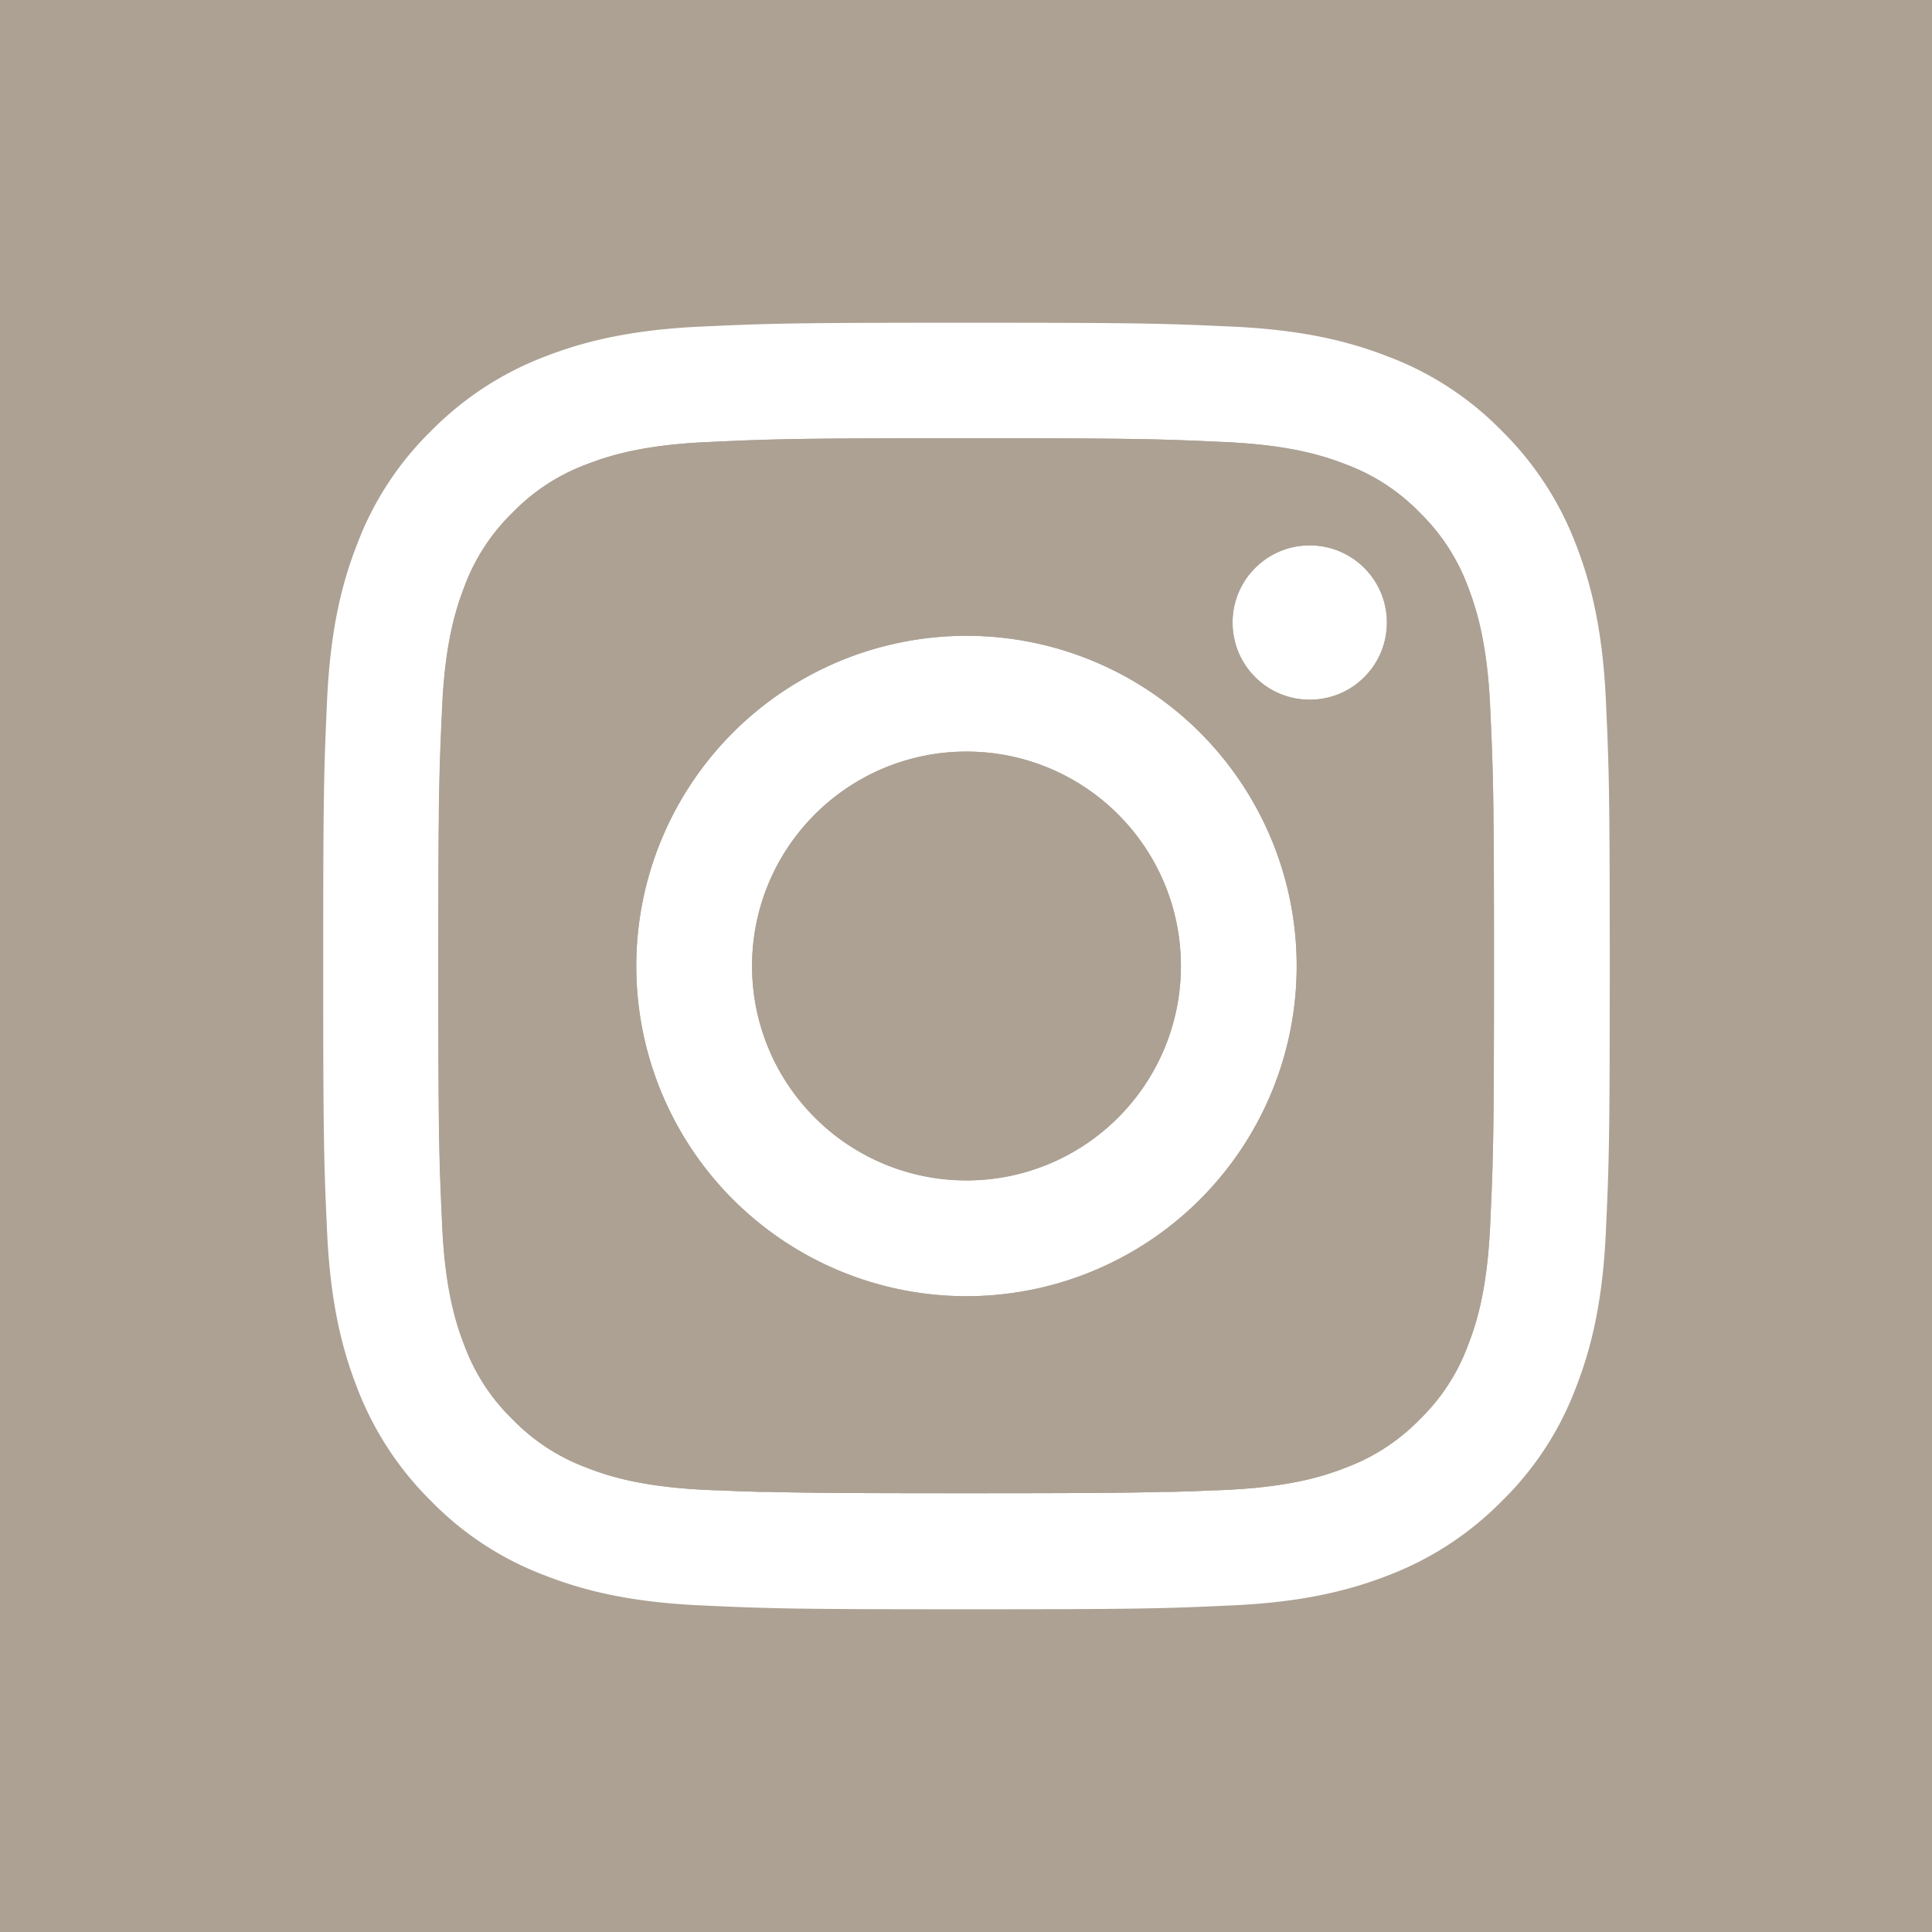
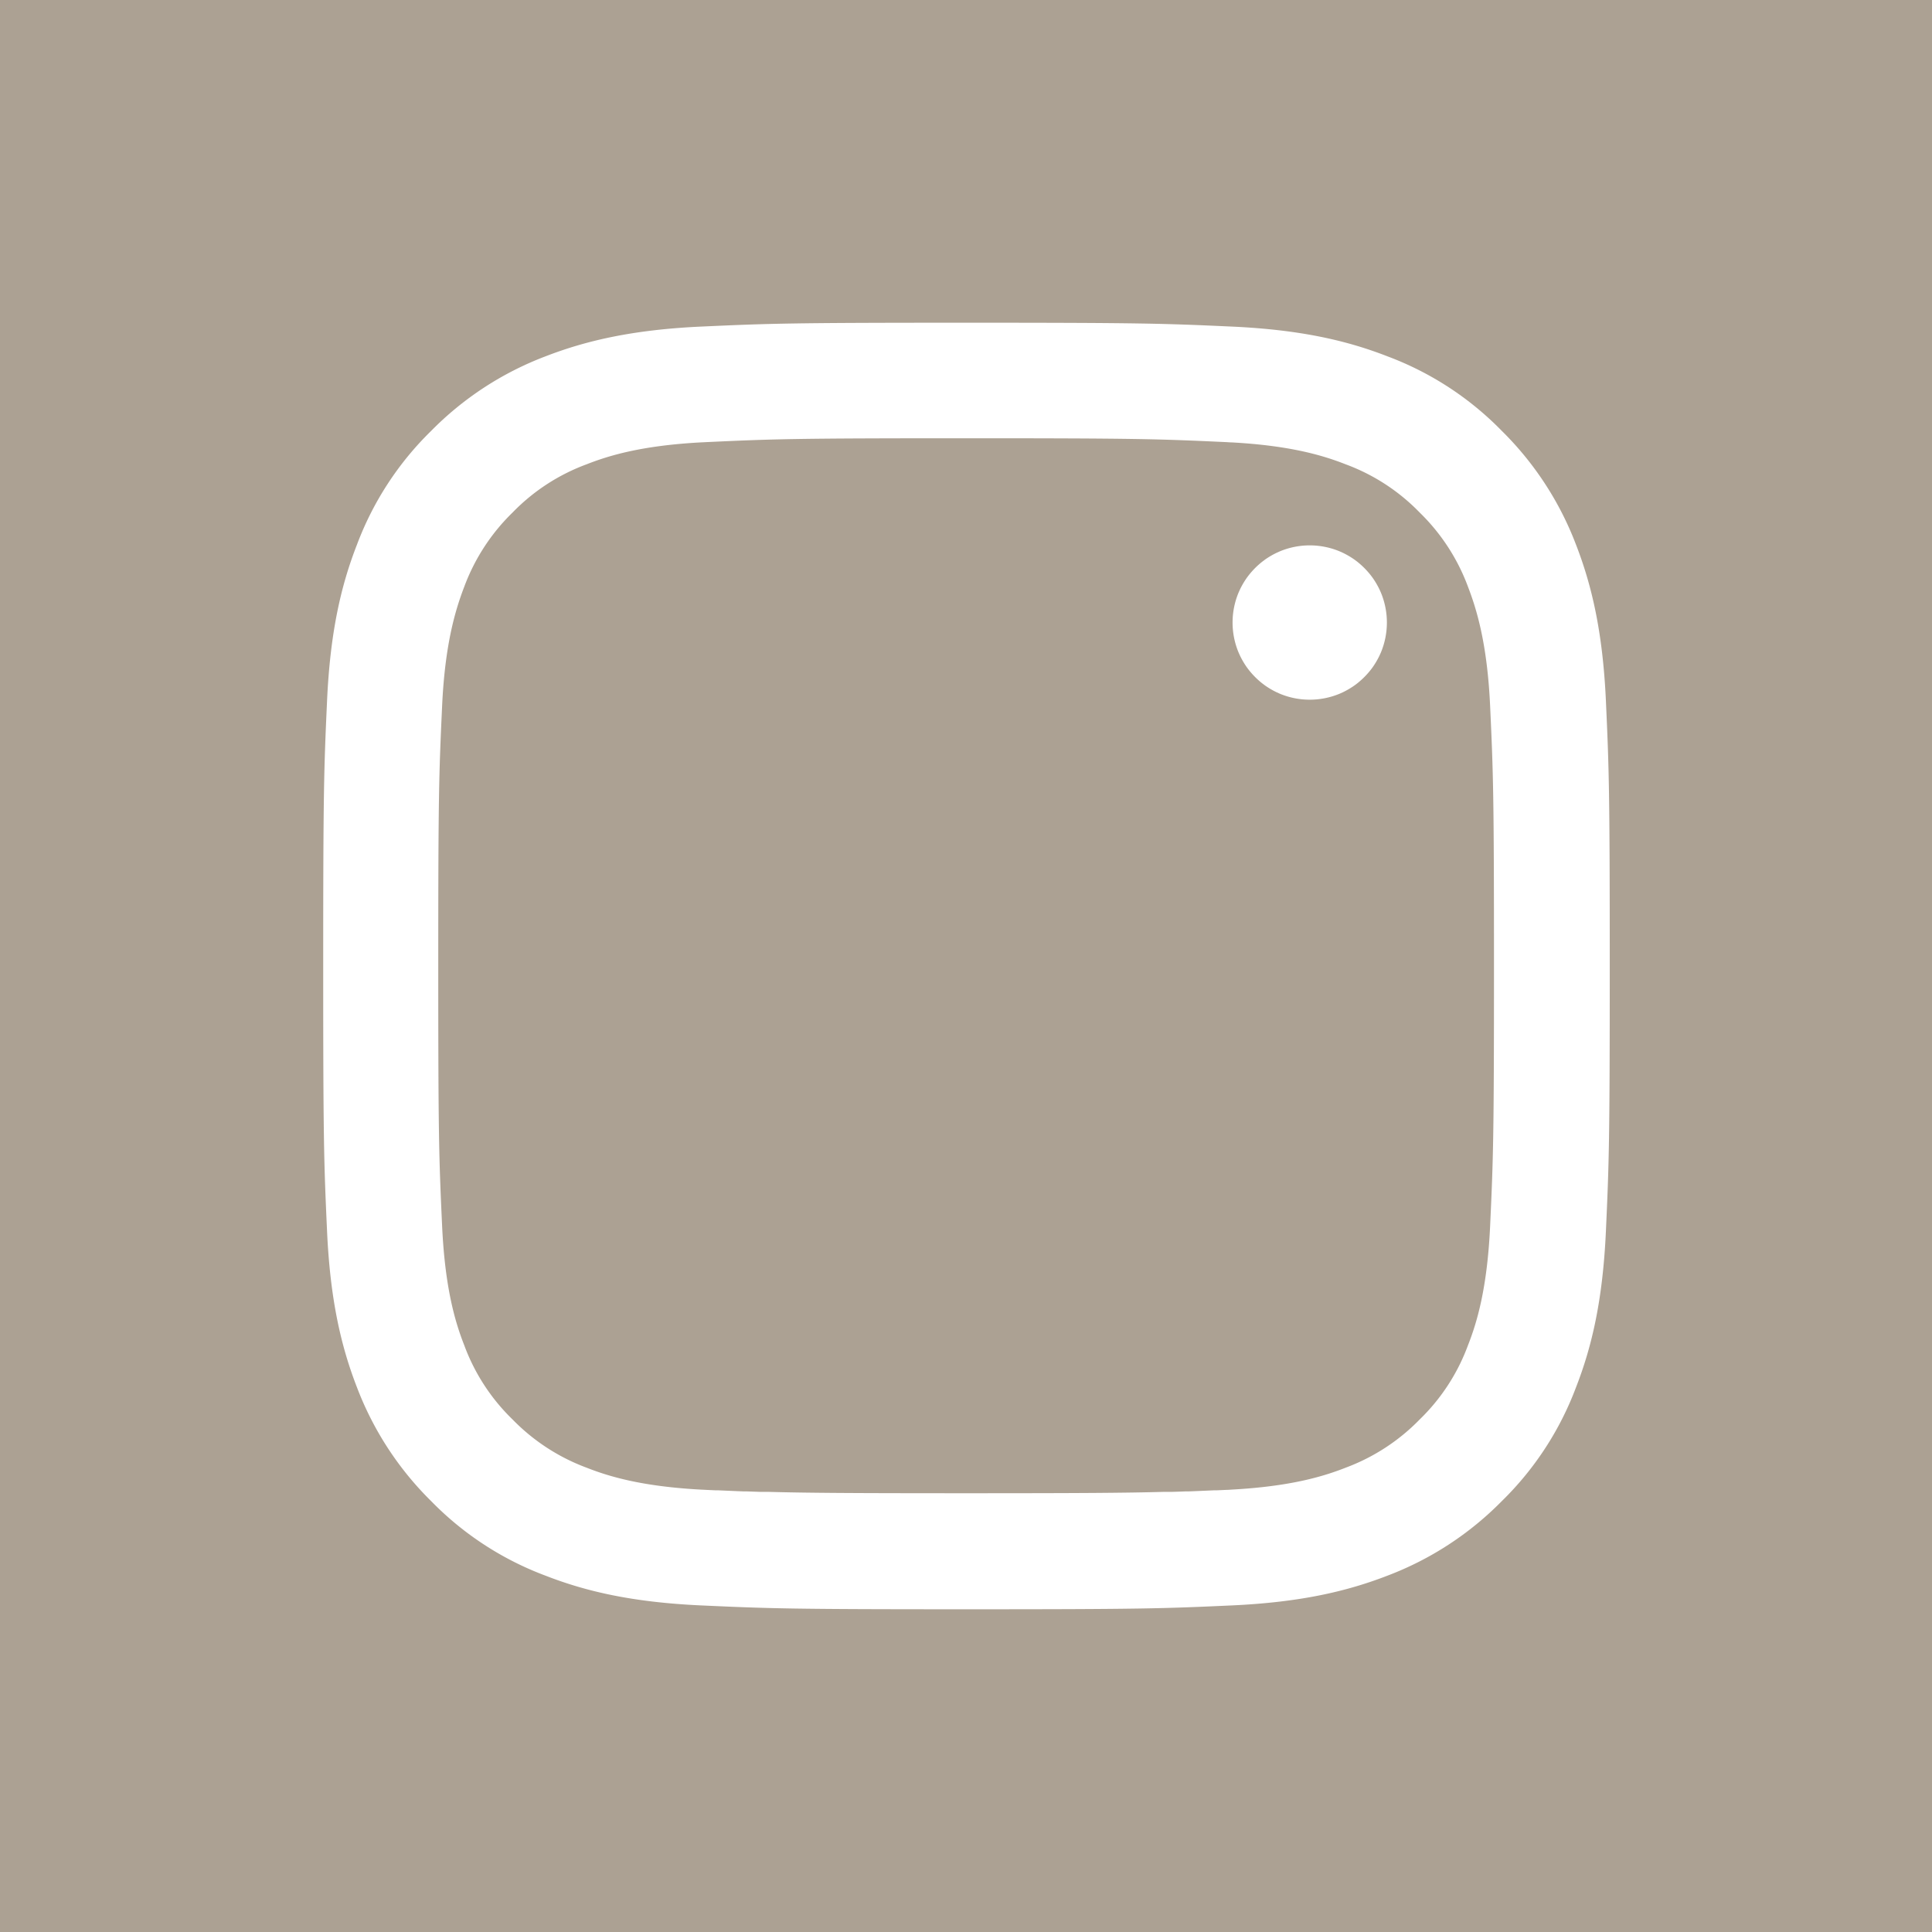
<svg xmlns="http://www.w3.org/2000/svg" id="Layer_1" data-name="Layer 1" viewBox="0 0 801 801">
  <rect x="0" y="0" width="801" height="801" fill="#333333" stroke="none" />
  <defs>
    <style>.cls-1,.cls-3{fill:#aca193;}.cls-1{stroke:#aca193;stroke-miterlimit:10;}.cls-2{fill:#fff;}</style>
  </defs>
  <title>ig</title>
  <rect class="cls-1" x="0.5" y="0.5" width="800" height="800" />
  <path class="cls-2" d="M665.1,290c1.3,28.5,1.6,37.5,1.6,110s-.3,81.5-1.6,110-5.8,47.8-12.4,64.7a129.65,129.65,0,0,1-30.8,47.2,132.28,132.28,0,0,1-47.2,30.8c-17,6.6-36.3,11.1-64.7,12.4s-37.5,1.6-110,1.6-81.5-.3-110-1.6-47.8-5.8-64.7-12.4a129.65,129.65,0,0,1-47.2-30.8,132.28,132.28,0,0,1-30.8-47.2c-6.6-17-11.1-36.3-12.4-64.7s-1.6-37.5-1.6-110,.3-81.5,1.6-110,5.8-47.8,12.4-64.7a129.65,129.65,0,0,1,30.8-47.2,132.28,132.28,0,0,1,47.2-30.8c17-6.6,36.4-11.1,64.7-12.4,28.5-1.3,37.5-1.6,110-1.6s81.5.3,110,1.6,47.8,5.8,64.7,12.4a129.65,129.65,0,0,1,47.2,30.8,132.28,132.28,0,0,1,30.8,47.2C659.3,242.3,663.8,261.7,665.1,290Zm-48,217.8c1.3-28.2,1.6-36.6,1.6-107.8s-.3-79.7-1.6-107.8c-1.2-26-5.6-40.1-9.2-49.5a83.38,83.38,0,0,0-20-30.7,82.51,82.51,0,0,0-30.7-20c-9.12-3.59-22.66-7.74-47.2-9.08-.75,0-1.52-.08-2.3-.12-28.2-1.3-36.6-1.6-107.8-1.6s-79.7.3-107.8,1.6l-2.4.12c-24.54,1.34-38.08,5.49-47.2,9.08a82.51,82.51,0,0,0-30.7,20,83.38,83.38,0,0,0-20,30.7c-3.6,9.4-8,23.5-9.2,49.5-1.3,28.1-1.6,36.6-1.6,107.8s.3,79.6,1.6,107.8c1.2,26,5.5,40.1,9.2,49.5a82.51,82.51,0,0,0,20,30.7,83.38,83.38,0,0,0,30.7,20c9.12,3.59,22.66,7.74,47.2,9.08l2.4.12,2.48.12,1.36.06,1.12,0,1.33.06,6.92.3,2.08.08,1.24,0,5.51.19,1.12,0,1.12,0,1.14,0c16,.45,35.66.58,82.38.58s66.32-.13,82.28-.58l1.14,0,1.12,0,1.12,0c1.86-.05,3.68-.12,5.51-.19l1.24,0,2.08-.08,6.92-.3,1.33-.06,1.12,0,1.36-.06,2.58-.12c.78,0,1.55-.07,2.3-.12,24.54-1.34,38.08-5.49,47.2-9.08a83.38,83.38,0,0,0,30.7-20,82.51,82.51,0,0,0,20-30.7C611.6,547.9,615.9,533.8,617.1,507.8Z" transform="translate(0.7 0.5)" />
  <path class="cls-2" d="M571.79,245.13a32.23,32.23,0,0,1,0,24.94c-.21.47-.42.94-.64,1.41a33.94,33.94,0,0,1-2.75,4.66c-.3.41-.61.82-.92,1.22,0,0,0,0,0,0a33.76,33.76,0,0,1-5.41,5.41h0l-1.22.92a33.94,33.94,0,0,1-4.66,2.75l-1.41.64a32.23,32.23,0,0,1-24.94,0l-1.41-.64a33.94,33.94,0,0,1-4.66-2.75l-1.22-.92h0a33.76,33.76,0,0,1-5.41-5.41s0,0,0,0c-.31-.4-.62-.81-.92-1.22a33.94,33.94,0,0,1-2.75-4.66c-.22-.47-.43-.94-.64-1.41a32.23,32.23,0,0,1,0-24.94c.21-.47.42-.94.64-1.41a33.94,33.94,0,0,1,2.75-4.66c.3-.41.61-.82.92-1.22,0,0,0,0,0,0a33.76,33.76,0,0,1,5.41-5.41s0,0,0,0l1.22-.92a33.94,33.94,0,0,1,4.66-2.75l1.41-.64a32.23,32.23,0,0,1,24.94,0l1.41.64a33.94,33.94,0,0,1,4.66,2.75l1.22.92s0,0,0,0a33.76,33.76,0,0,1,5.41,5.41s0,0,0,0c.31.4.62.81.92,1.22a33.94,33.94,0,0,1,2.75,4.66C571.37,244.19,571.58,244.66,571.79,245.13Z" transform="translate(0.7 0.5)" />
-   <path class="cls-3" d="M510,182.92c24.54,1.34,38.08,5.49,47.2,9.08a82.51,82.51,0,0,1,30.7,20,83.38,83.38,0,0,1,20,30.7c3.6,9.4,8,23.5,9.2,49.5,1.3,28.1,1.6,36.6,1.6,107.8s-.3,79.6-1.6,107.8c-1.2,26-5.5,40.1-9.2,49.5a82.51,82.51,0,0,1-20,30.7,83.38,83.38,0,0,1-30.7,20c-9.12,3.59-22.66,7.74-47.2,9.08,24.48-1.35,38-5.5,47.1-9.08a82.51,82.51,0,0,0,30.7-20,83.38,83.38,0,0,0,20-30.7c3.7-9.4,8-23.5,9.2-49.5,1.3-28.2,1.6-36.6,1.6-107.8s-.3-79.6-1.6-107.8c-1.2-26-5.5-40.1-9.2-49.5a82.51,82.51,0,0,0-20-30.7,83.38,83.38,0,0,0-30.7-20C548,188.51,534.48,184.27,510,182.92Z" transform="translate(0.7 0.5)" />
  <path class="cls-3" d="M503.76,617.38l1.36-.06Z" transform="translate(0.7 0.5)" />
  <path class="cls-3" d="M501.31,617.49l1.33-.06Z" transform="translate(0.7 0.5)" />
-   <path class="cls-2" d="M400,263.1A136.9,136.9,0,1,1,263.1,400,136.91,136.91,0,0,1,400,263.1ZM311.1,400A88.9,88.9,0,1,0,400,311.1,88.9,88.9,0,0,0,311.1,400Z" transform="translate(0.7 0.5)" />
  <path class="cls-3" d="M494.39,617.79l6.92-.3Z" transform="translate(0.7 0.5)" />
-   <path class="cls-3" d="M491.07,617.92l1.24,0Z" transform="translate(0.7 0.5)" />
-   <path class="cls-3" d="M484.44,618.15l1.12,0Z" transform="translate(0.7 0.5)" />
  <path class="cls-3" d="M482.18,618.22l1.14,0Z" transform="translate(0.7 0.5)" />
  <circle class="cls-3" cx="400.7" cy="400.5" r="88.9" />
-   <path class="cls-3" d="M263.1,400A136.9,136.9,0,1,0,400,263.1,136.91,136.91,0,0,0,263.1,400Zm355.5,0c0,71.2-.3,79.6-1.6,107.8-1.2,26-5.5,40.1-9.2,49.5a83.38,83.38,0,0,1-20,30.7,82.51,82.51,0,0,1-30.7,20c-9.11,3.58-22.62,7.73-47.1,9.08-.75,0-1.52.08-2.3.12l-2.58.12-1.36.06-1.12,0-1.33.06-6.92.3-2.08.08-1.24,0c-1.83.07-3.65.14-5.51.19l-1.12,0-1.12,0-1.14,0c-16,.45-35.7.58-82.28.58s-66.4-.13-82.38-.58l-1.14,0-1.12,0-1.12,0-5.51-.19-1.24,0-2.08-.08-6.92-.3-1.33-.06-1.12,0-1.36-.06-2.48-.12-2.4-.12c-24.48-1.35-38-5.5-47.1-9.08a82.51,82.51,0,0,1-30.7-20,83.38,83.38,0,0,1-20-30.7c-3.6-9.4-8-23.5-9.2-49.5-1.3-28.1-1.6-36.6-1.6-107.8s.3-79.6,1.6-107.8c1.2-26,5.5-40.1,9.2-49.5a82.51,82.51,0,0,1,20-30.7,83.38,83.38,0,0,1,30.7-20c9.11-3.49,22.62-7.73,47.1-9.08l2.4-.12c28.1-1.3,36.6-1.6,107.8-1.6s79.6.3,107.8,1.6c.78,0,1.55.07,2.3.12,24.48,1.35,38,5.59,47.1,9.08a83.38,83.38,0,0,1,30.7,20,82.51,82.51,0,0,1,20,30.7c3.7,9.4,8,23.5,9.2,49.5C618.3,320.4,618.6,328.8,618.6,400ZM574.3,257.6a32.17,32.17,0,0,0-2.51-12.47c-.2-.47-.42-.94-.64-1.41a33.94,33.94,0,0,0-2.75-4.66c-.29-.41-.6-.82-.92-1.22,0,0,0,0,0,0a32.2,32.2,0,0,0-5.41-5.41s0,0,0,0c-.4-.32-.81-.63-1.22-.92a33.94,33.94,0,0,0-4.66-2.75c-.47-.22-.94-.44-1.41-.64a32.23,32.23,0,0,0-24.94,0c-.47.2-.94.42-1.41.64a33.94,33.94,0,0,0-4.66,2.75c-.41.29-.82.6-1.22.92,0,0,0,0,0,0a32.2,32.2,0,0,0-5.41,5.41s0,0,0,0c-.32.4-.63.81-.92,1.22a33.94,33.94,0,0,0-2.75,4.66c-.22.47-.44.94-.64,1.41a32.23,32.23,0,0,0,0,24.94c.2.47.42.94.64,1.41a33.94,33.94,0,0,0,2.75,4.66c.29.41.6.82.92,1.22,0,0,0,0,0,0a32.2,32.2,0,0,0,5.41,5.41h0c.4.32.81.63,1.22.92a33.94,33.94,0,0,0,4.66,2.75c.47.22.94.44,1.41.64a32.23,32.23,0,0,0,24.94,0c.47-.2.94-.42,1.41-.64a33.94,33.94,0,0,0,4.66-2.75c.41-.29.82-.6,1.22-.92h0a32.2,32.2,0,0,0,5.41-5.41s0,0,0,0c.32-.4.63-.81.92-1.22a33.94,33.94,0,0,0,2.75-4.66c.22-.47.44-.94.64-1.41A32.17,32.17,0,0,0,574.3,257.6Z" transform="translate(0.7 0.5)" />
</svg>